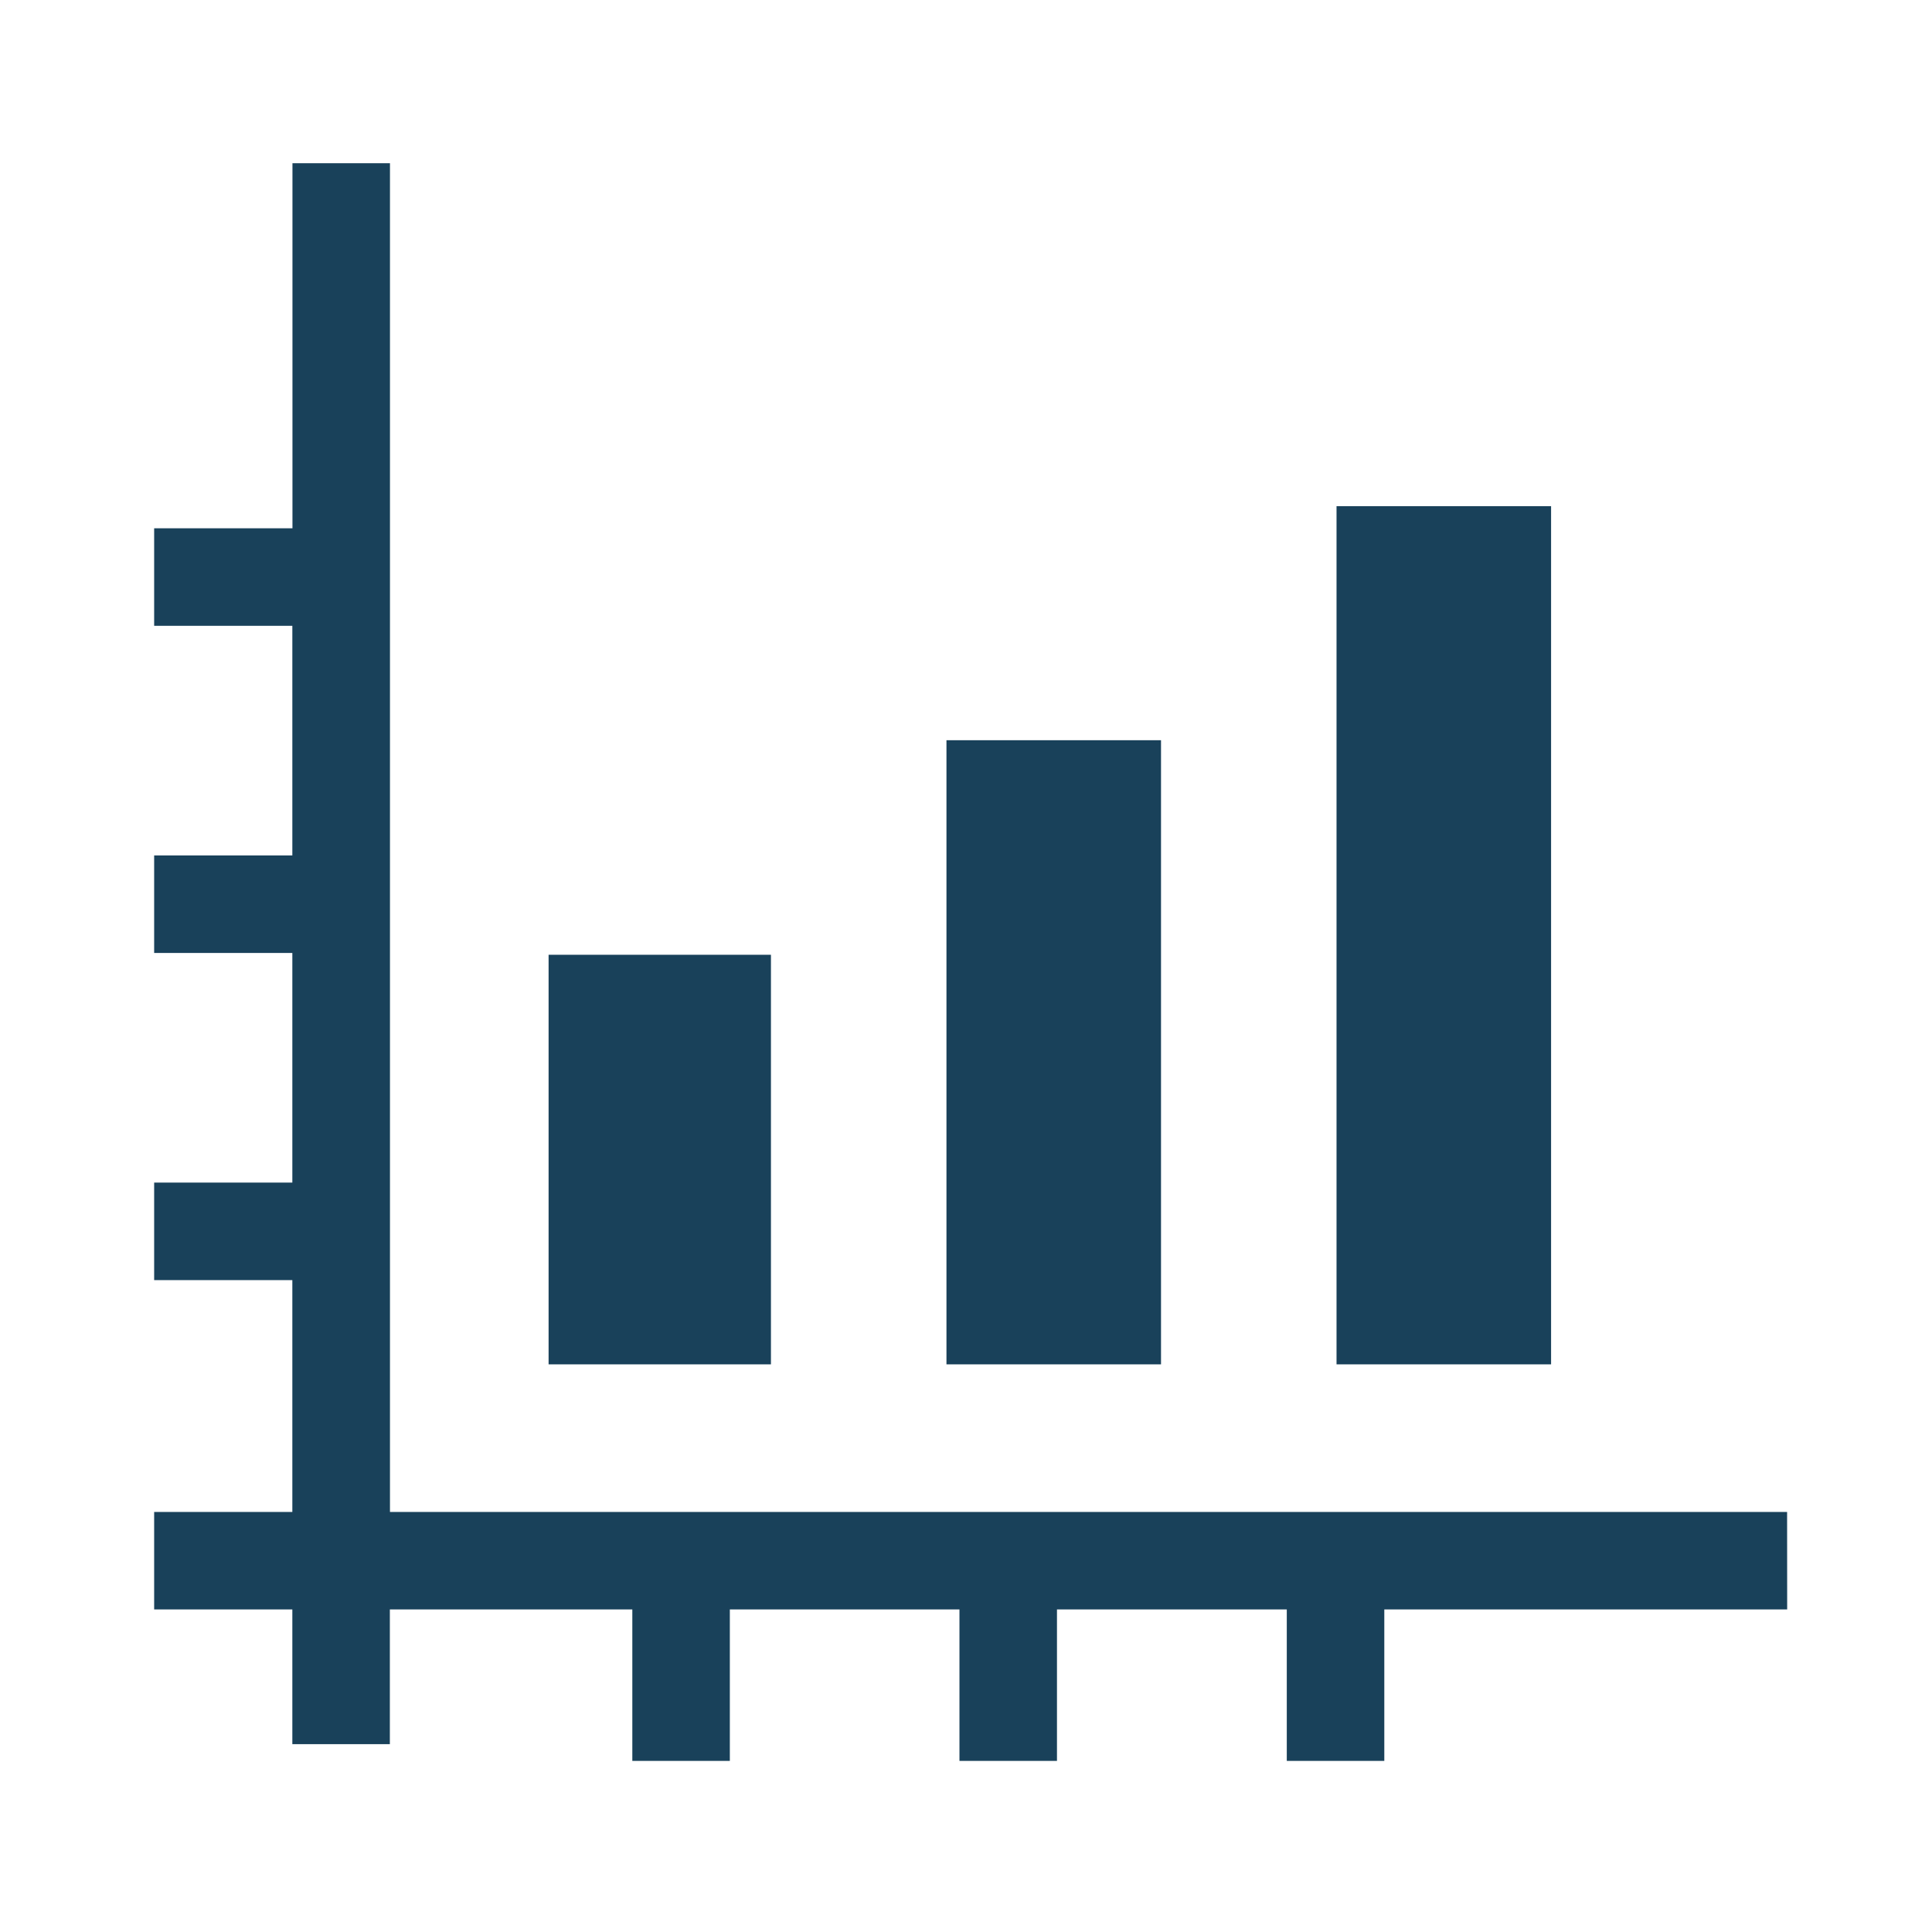
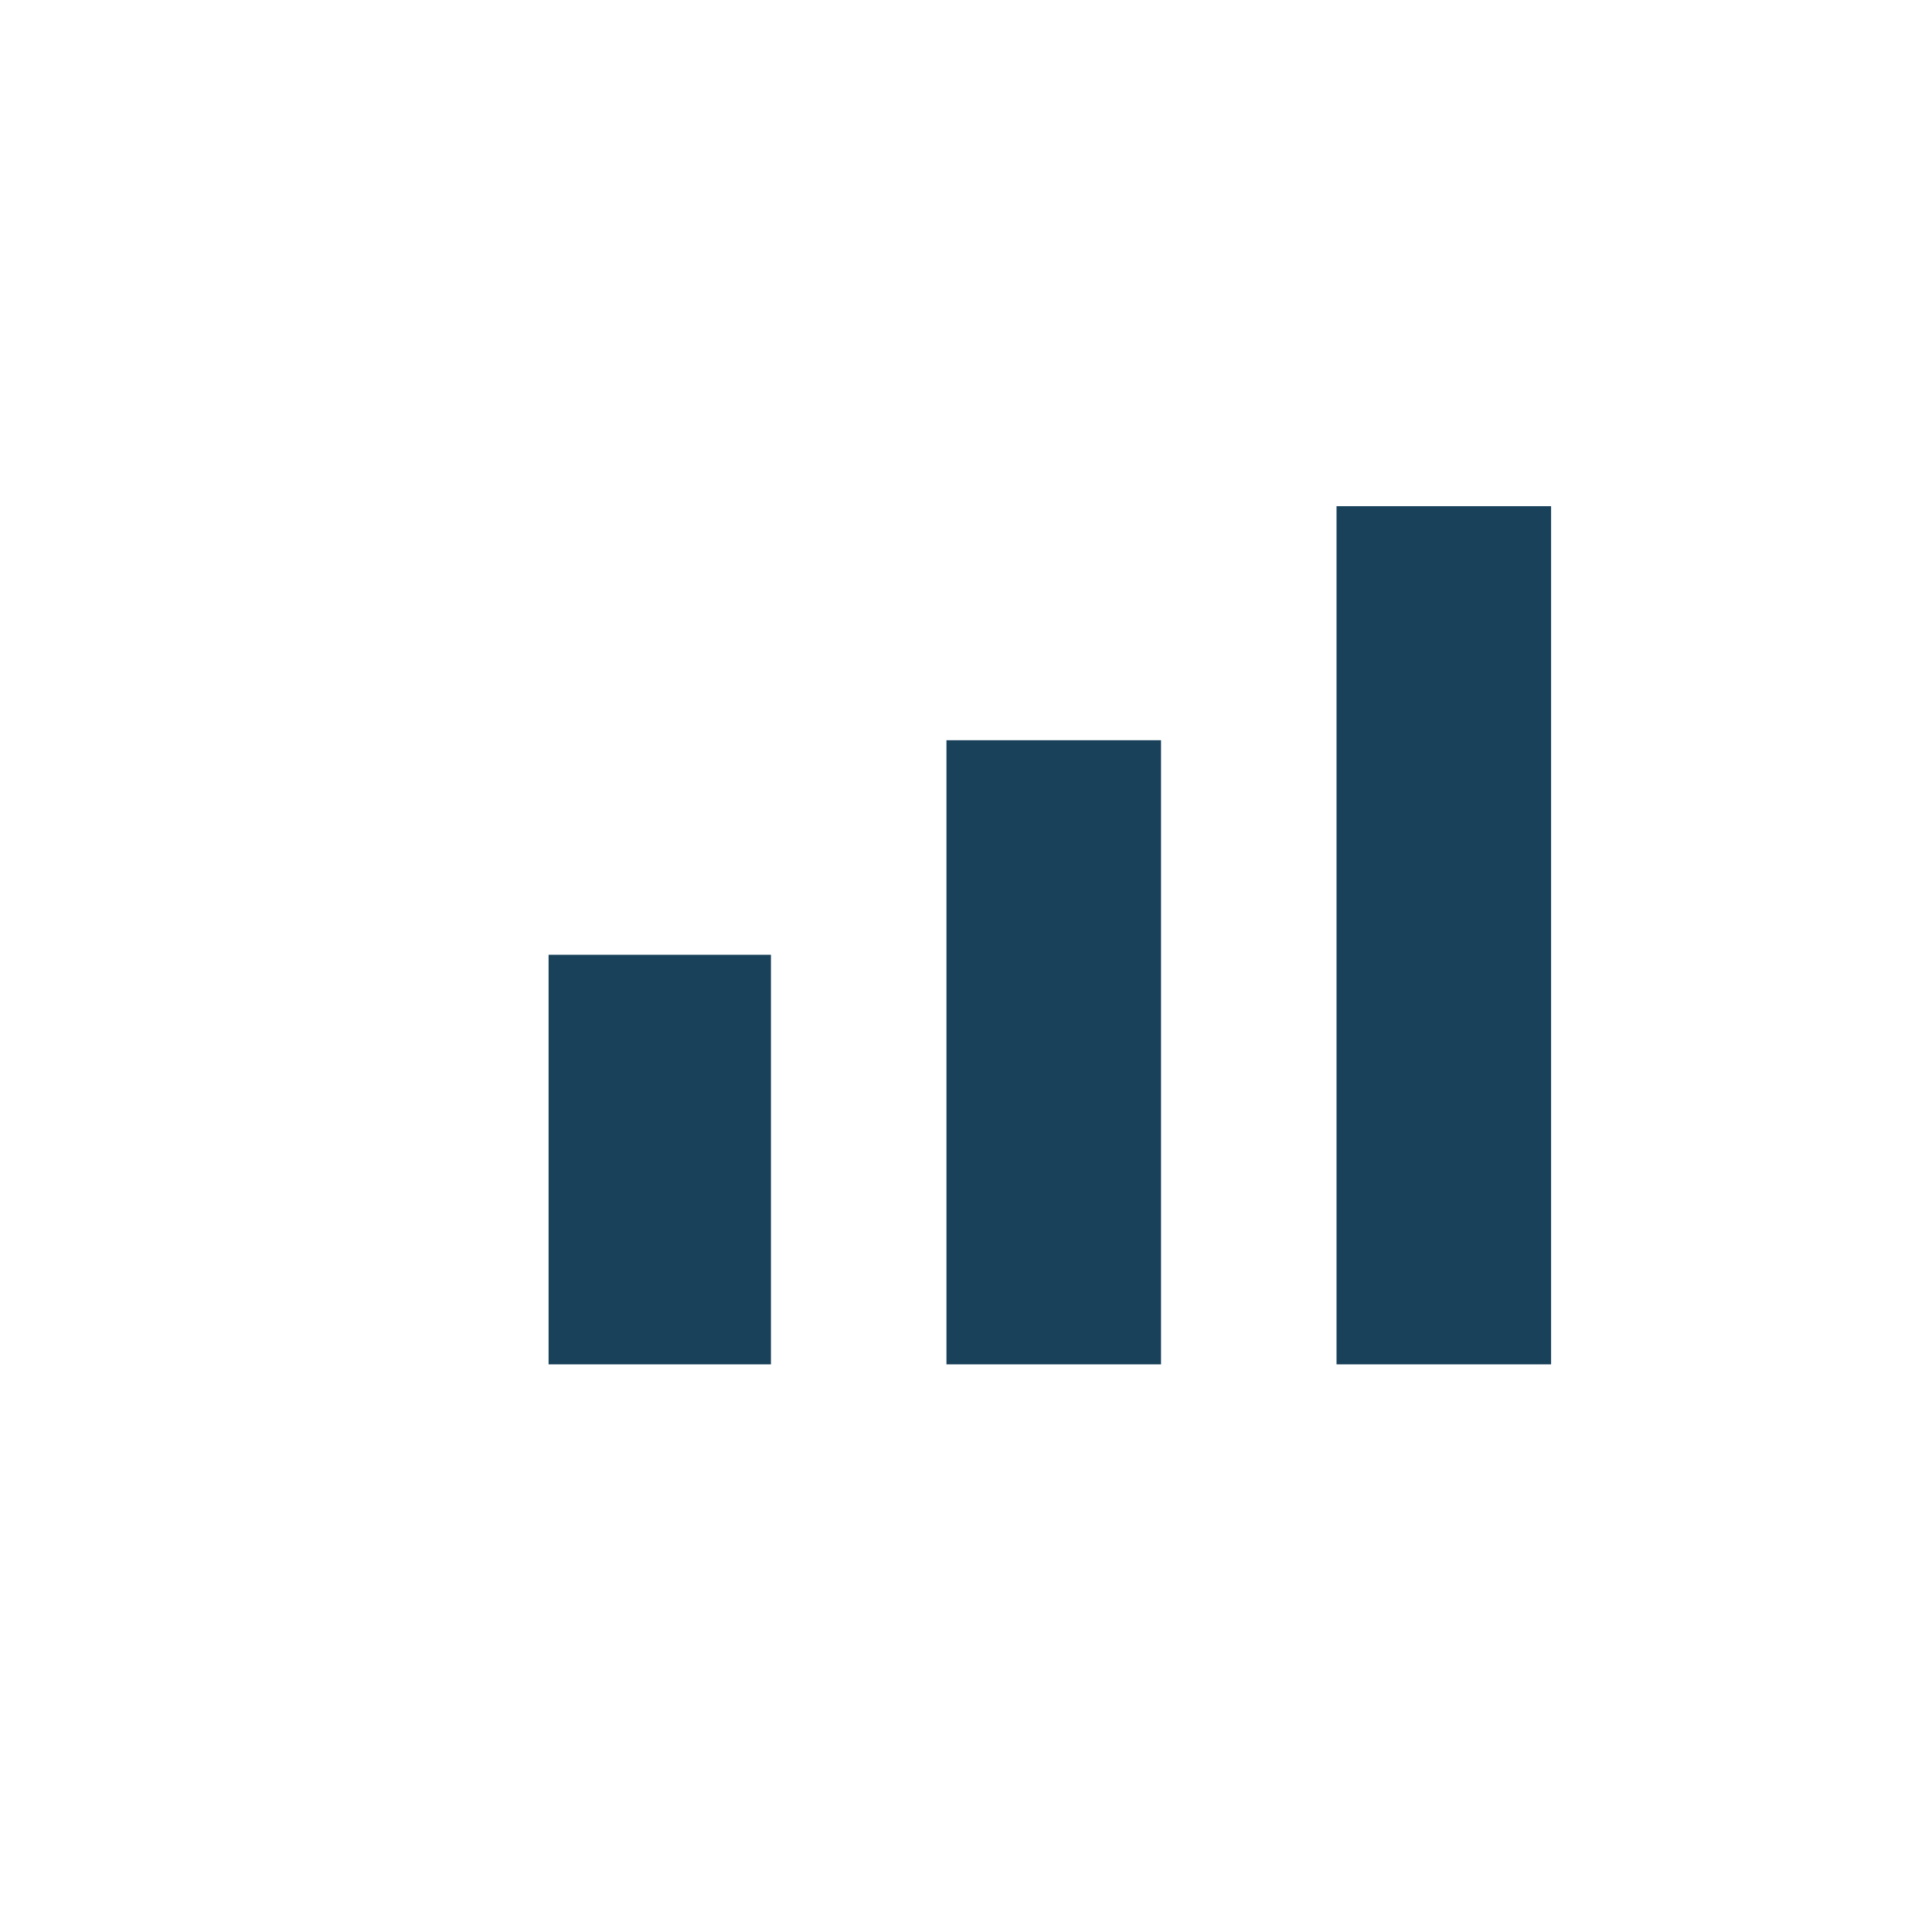
<svg xmlns="http://www.w3.org/2000/svg" height="80" viewBox="0 0 80 80" width="80">
  <g fill="#19415a">
-     <path d="m632.517 815.076h-57.852v-55.848h-4.038v15.117h-5.727v4.038h5.722v9.508h-5.722v4.038h5.722v9.508h-5.722v4.038h5.722v9.6h-5.722v4.038h5.722v5.577h4.038v-5.577h10.04v6.271h4.038v-6.271h9.508v6.271h4.038v-6.271h9.516v6.271h4.038v-6.271h16.682z" transform="translate(-558.517 -752.469)" />
    <path d="m22.716 39.535h9.207v16.96h-9.207z" />
    <path d="m39.191 30.651h8.884v25.844h-8.884z" />
    <path d="m55.343 20.96h8.884v35.535h-8.884z" />
  </g>
-   <path d="m0 0h80v80h-80z" fill="none" />
</svg>